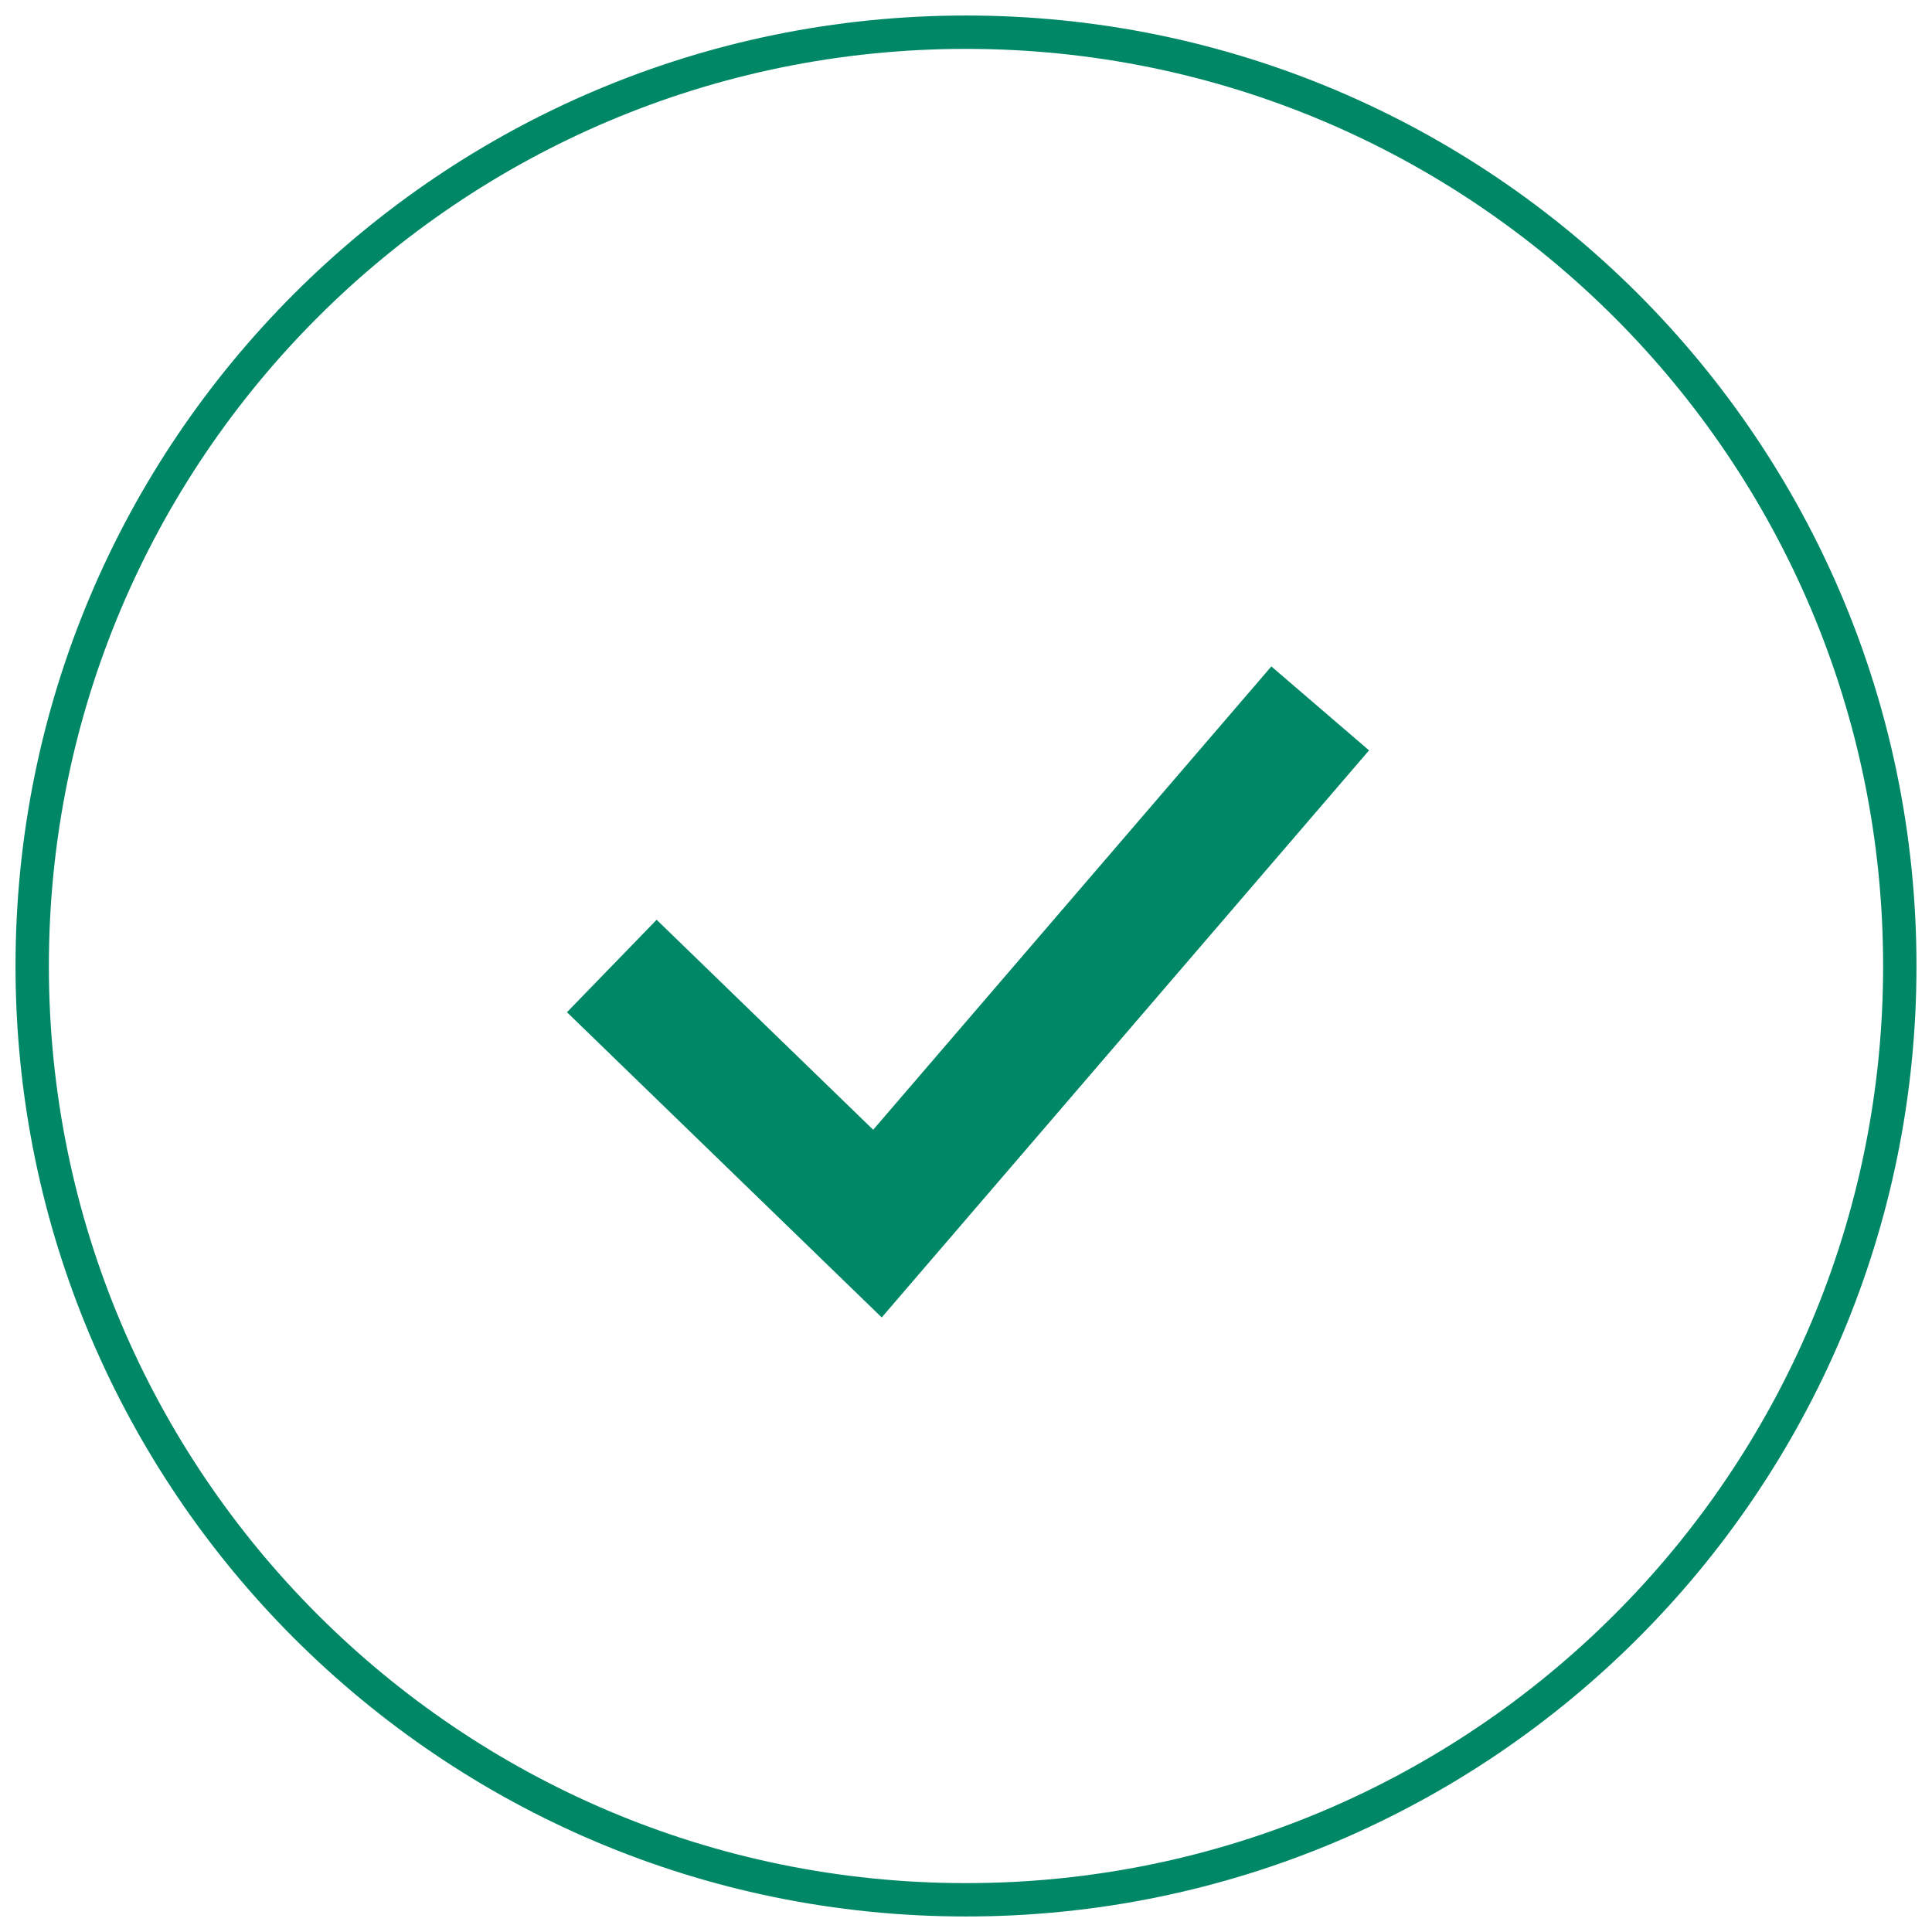
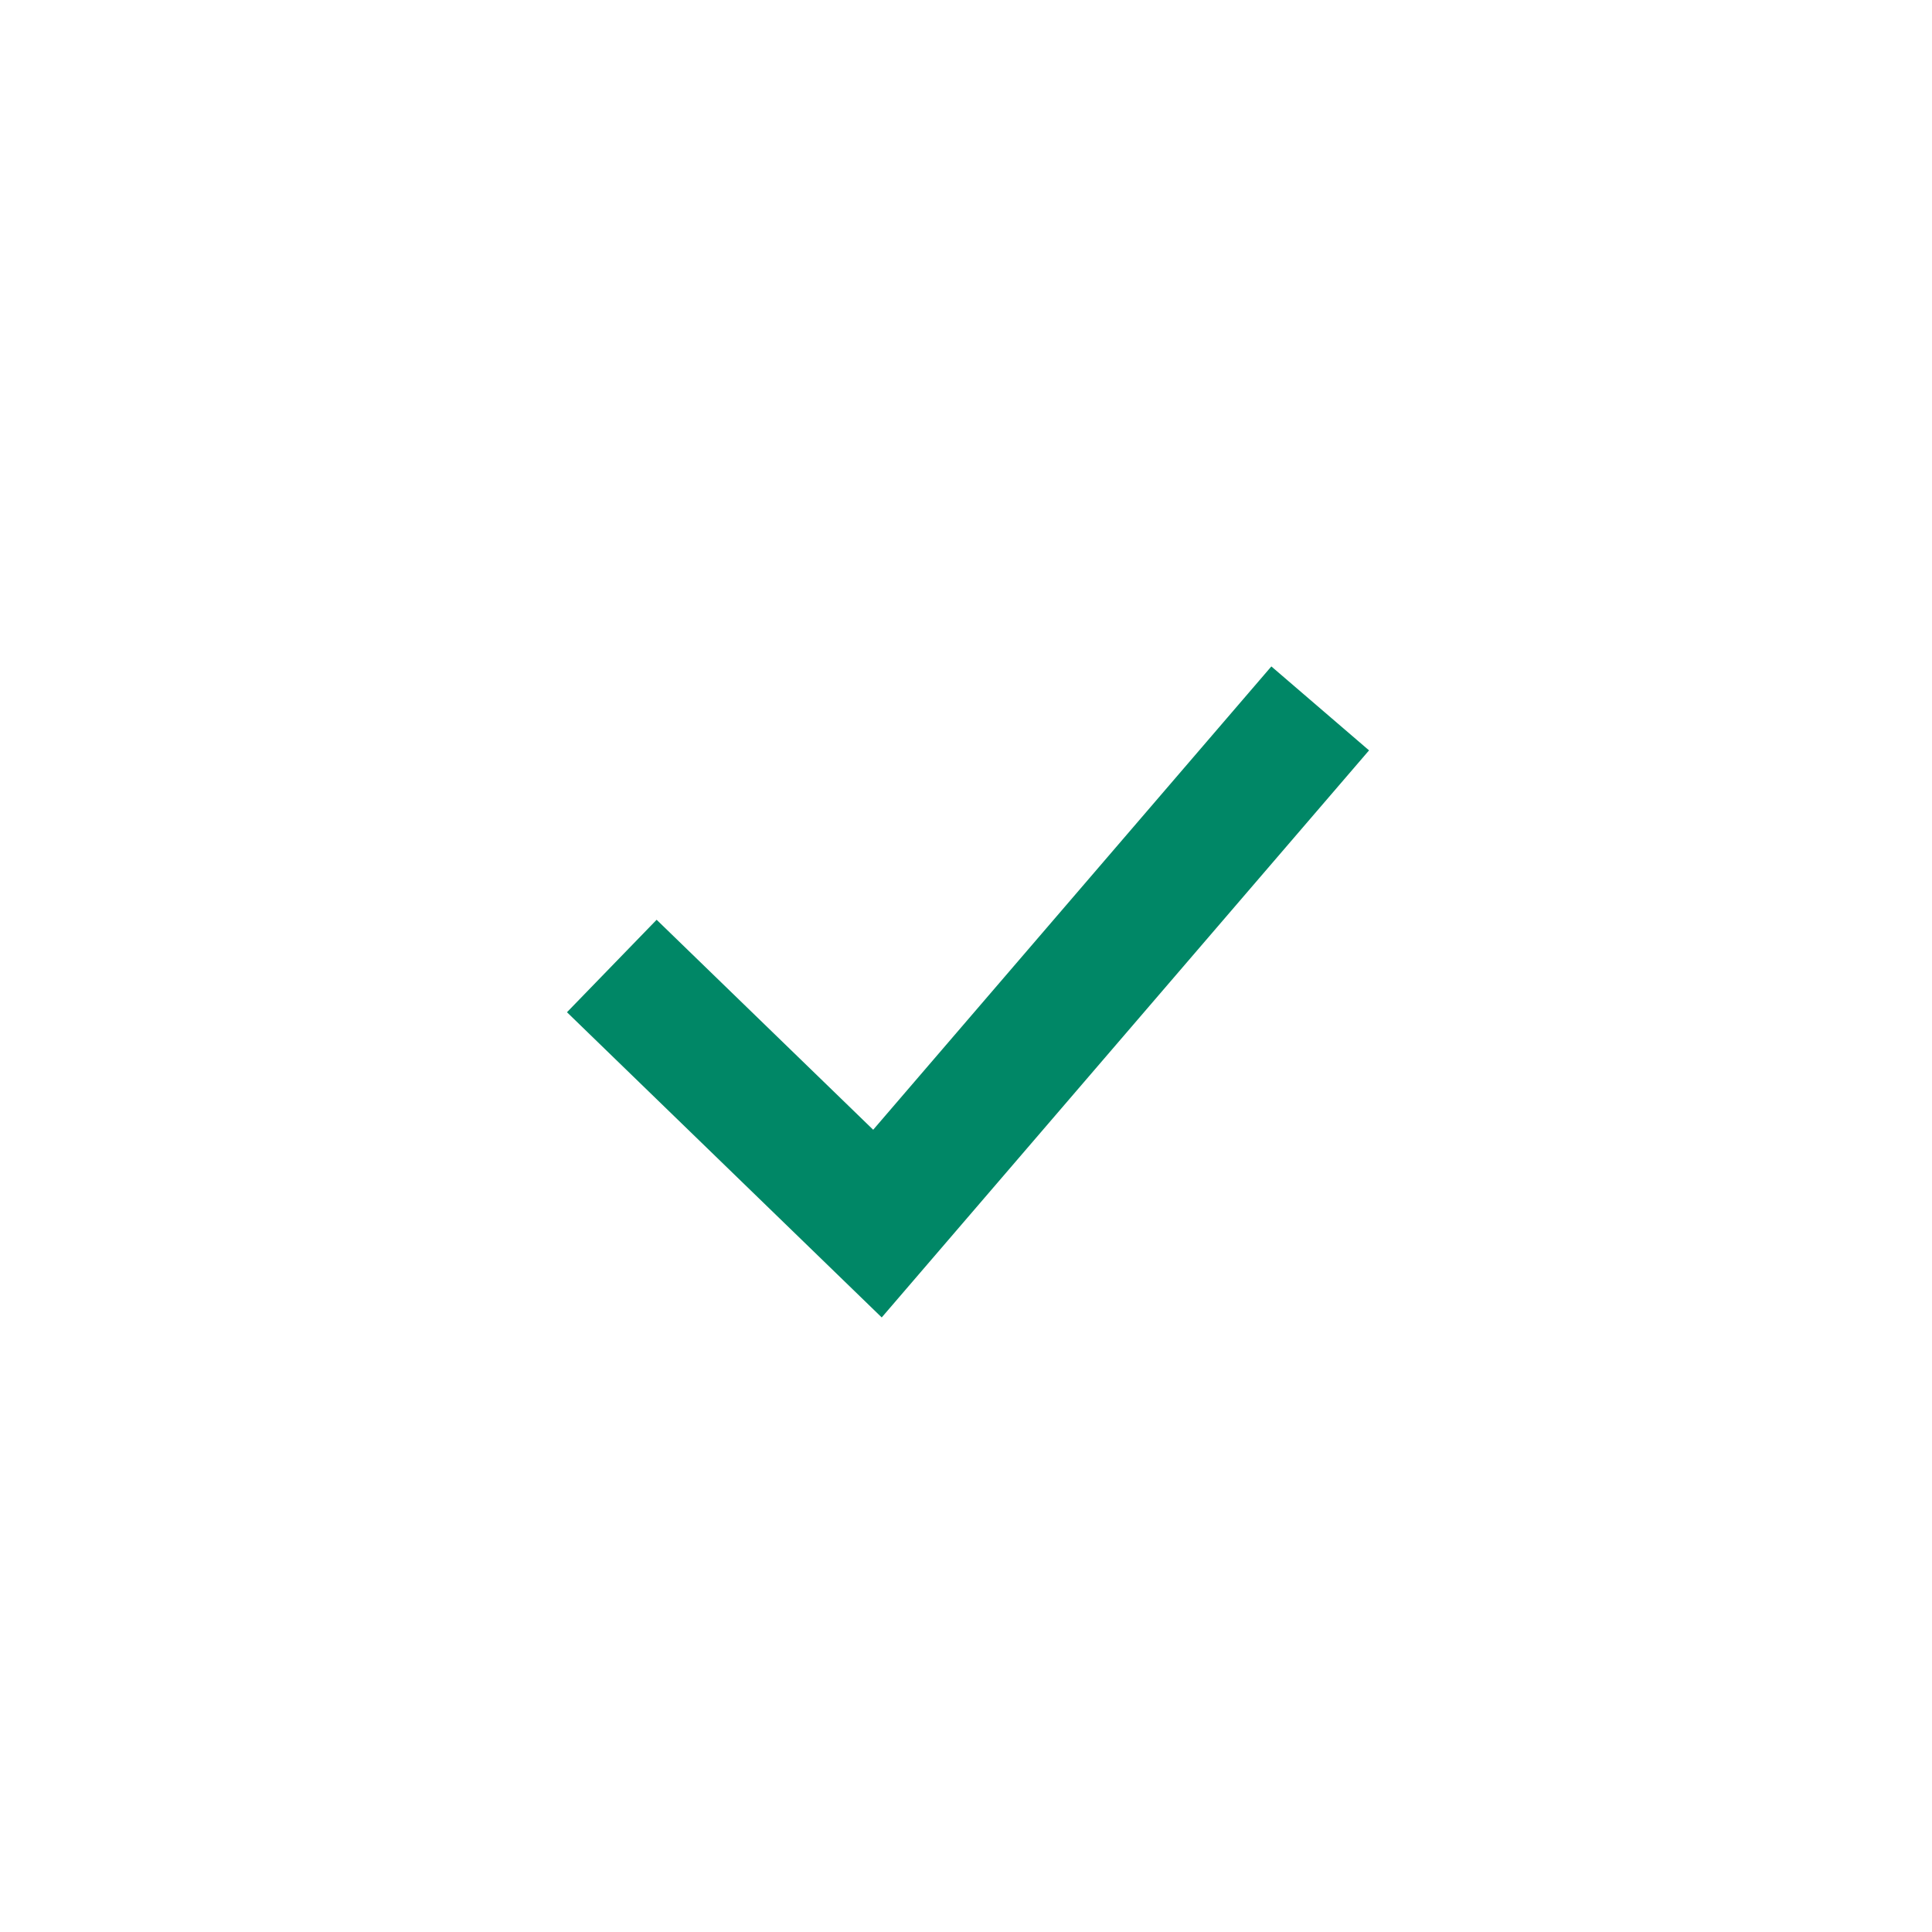
<svg xmlns="http://www.w3.org/2000/svg" width="60" height="60" viewBox="0 0 60 60" fill="none">
-   <path fill-rule="evenodd" clip-rule="evenodd" d="M30 1.518C14.27 1.518 1.518 14.27 1.518 30C1.518 45.73 14.27 58.482 30 58.482C45.73 58.482 58.482 45.73 58.482 30C58.482 14.27 45.73 1.518 30 1.518ZM0.482 30C0.482 13.698 13.698 0.482 30 0.482C46.302 0.482 59.518 13.698 59.518 30C59.518 46.302 46.302 59.518 30 59.518C13.698 59.518 0.482 46.302 0.482 30Z" fill="#008766" />
  <path d="M19 30L27.25 38L41 22" stroke="#008766" stroke-width="4" />
</svg>